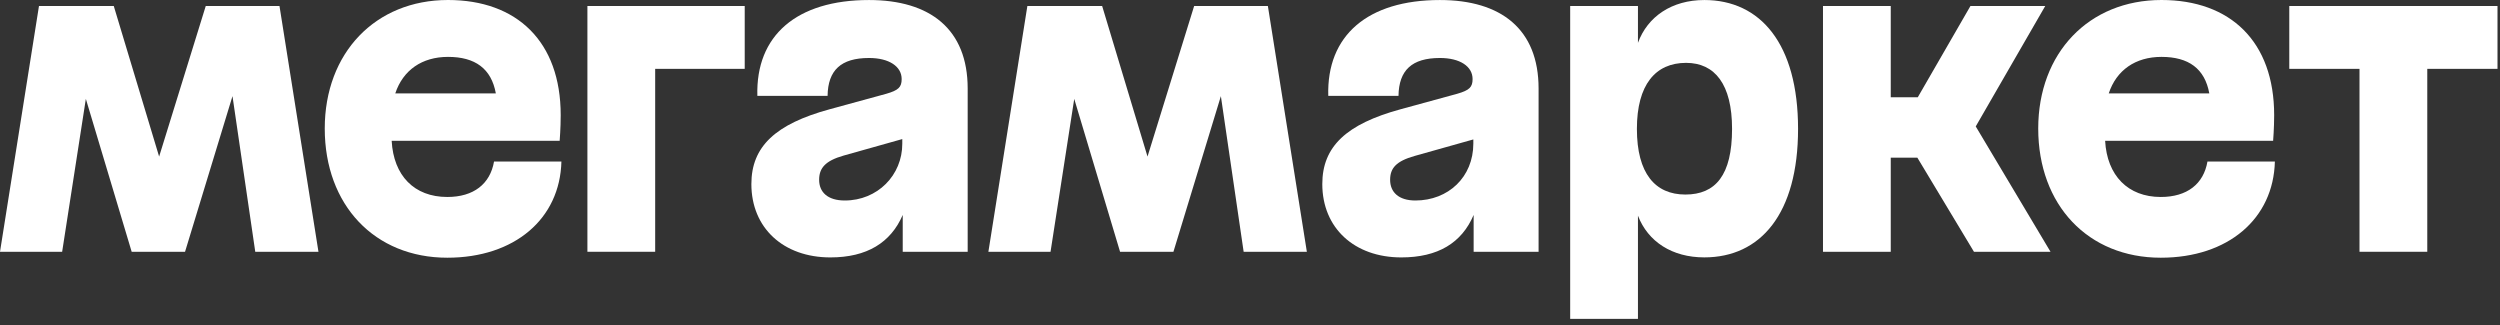
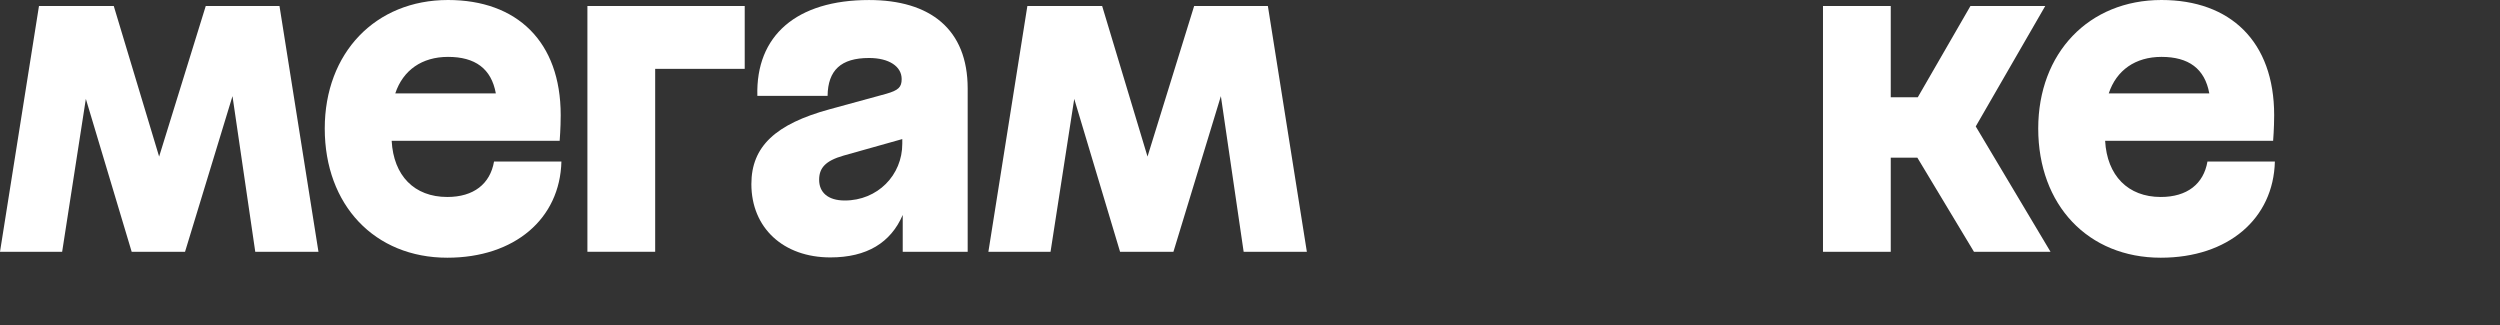
<svg xmlns="http://www.w3.org/2000/svg" width="200" height="26" viewBox="0 0 200 26" fill="none">
  <rect x="0" y="0" width="200" height="26" fill="#333333" stroke="none" />
  <path d="M46.993 20.142H52.414V5.508H59.577V0.48H46.993V20.142Z" fill="white" />
  <path d="M35.784 15.758C33.135 15.758 31.483 14.048 31.333 11.264H44.773C44.773 11.264 44.856 10.253 44.856 9.213C44.856 3.314 41.346 0 35.84 0C30.025 0 25.98 4.241 25.98 10.281C25.98 16.404 29.969 20.617 35.784 20.617C41.177 20.617 44.8 17.497 44.913 12.921H39.523C39.211 14.72 37.89 15.758 35.784 15.758ZM35.84 4.551C38.013 4.551 39.308 5.489 39.667 7.473H31.622C32.238 5.615 33.757 4.551 35.84 4.551Z" fill="white" />
-   <path d="M183.143 0.48V5.508H188.76V20.142H194.182V5.508H199.8V0.48H183.143Z" fill="white" />
  <path d="M16.46 0.48L12.73 12.526L9.101 0.48H3.118L0 20.142H4.972L6.868 7.911L10.534 20.142H14.803L18.599 7.691L20.421 20.142H25.477L22.359 0.48H16.46Z" fill="white" />
  <path d="M69.521 0.002C63.734 0.002 60.448 2.838 60.589 7.671H66.207C66.234 5.62 67.276 4.639 69.521 4.639C71.121 4.639 72.133 5.313 72.133 6.324C72.133 6.971 71.881 7.223 70.897 7.504L66.375 8.74C62.049 9.92 60.11 11.717 60.11 14.723C60.11 18.234 62.667 20.593 66.431 20.593C69.352 20.593 71.262 19.414 72.218 17.195V20.144H77.414V7.08C77.414 2.333 74.408 0.002 69.521 0.002ZM67.582 16.04C66.207 16.04 65.531 15.366 65.531 14.384C65.531 13.456 66.009 12.868 67.493 12.445L72.183 11.126V11.49C72.189 14.018 70.2 16.04 67.582 16.04Z" fill="white" />
  <path d="M163.619 0.48H157.636L153.421 7.783H151.26V0.48H145.839V20.142H151.26V12.615H153.389L157.917 20.142H164.041L158.059 10.114L163.619 0.48Z" fill="white" />
-   <path d="M115.195 0.002C109.408 0.002 106.121 2.838 106.262 7.671H111.88C111.907 5.62 112.95 4.639 115.195 4.639C116.799 4.639 117.807 5.313 117.807 6.324C117.807 6.971 117.554 7.223 116.571 7.504L112.049 8.74C107.723 9.92 105.784 11.717 105.784 14.723C105.784 18.234 108.341 20.593 112.105 20.593C115.026 20.593 116.936 19.442 117.891 17.195V20.144H123.087V7.08C123.087 2.333 120.082 0.002 115.195 0.002ZM113.233 16.04C111.885 16.04 111.21 15.366 111.21 14.384C111.21 13.456 111.688 12.894 113.177 12.474L117.867 11.155V11.49C117.863 14.16 115.869 16.04 113.228 16.04H113.233Z" fill="white" />
-   <path d="M136.345 0.002C133.75 0.002 131.805 1.322 131.036 3.428V0.479H125.614V25.507H131.036V17.253C131.839 19.34 133.773 20.591 136.345 20.591C140.839 20.591 143.845 17.108 143.845 10.31C143.845 3.512 140.839 0.002 136.345 0.002ZM134.829 15.563C132.413 15.563 130.952 13.878 130.952 10.31C130.952 6.771 132.441 5.029 134.885 5.029C137.188 5.029 138.565 6.743 138.565 10.31C138.564 14.018 137.243 15.563 134.828 15.563H134.829Z" fill="white" />
  <path d="M95.532 0.48L91.801 12.526L88.172 0.48H82.189L79.071 20.142H84.043L85.939 7.911L89.605 20.142H93.874L97.67 7.691L99.492 20.142H104.548L101.43 0.48H95.532Z" fill="white" />
  <path d="M172.861 15.758C170.239 15.758 168.563 14.048 168.41 11.264H181.85C181.85 11.264 181.933 10.253 181.933 9.213C181.933 3.314 178.423 0 172.917 0C167.103 0 163.058 4.241 163.058 10.281C163.058 16.404 167.046 20.617 172.861 20.617C178.255 20.617 181.877 17.497 181.99 12.921H176.597C176.288 14.72 174.967 15.758 172.861 15.758ZM172.917 4.551C175.089 4.551 176.385 5.489 176.744 7.473H168.699C169.314 5.615 170.833 4.551 172.917 4.551Z" fill="white" />
</svg>